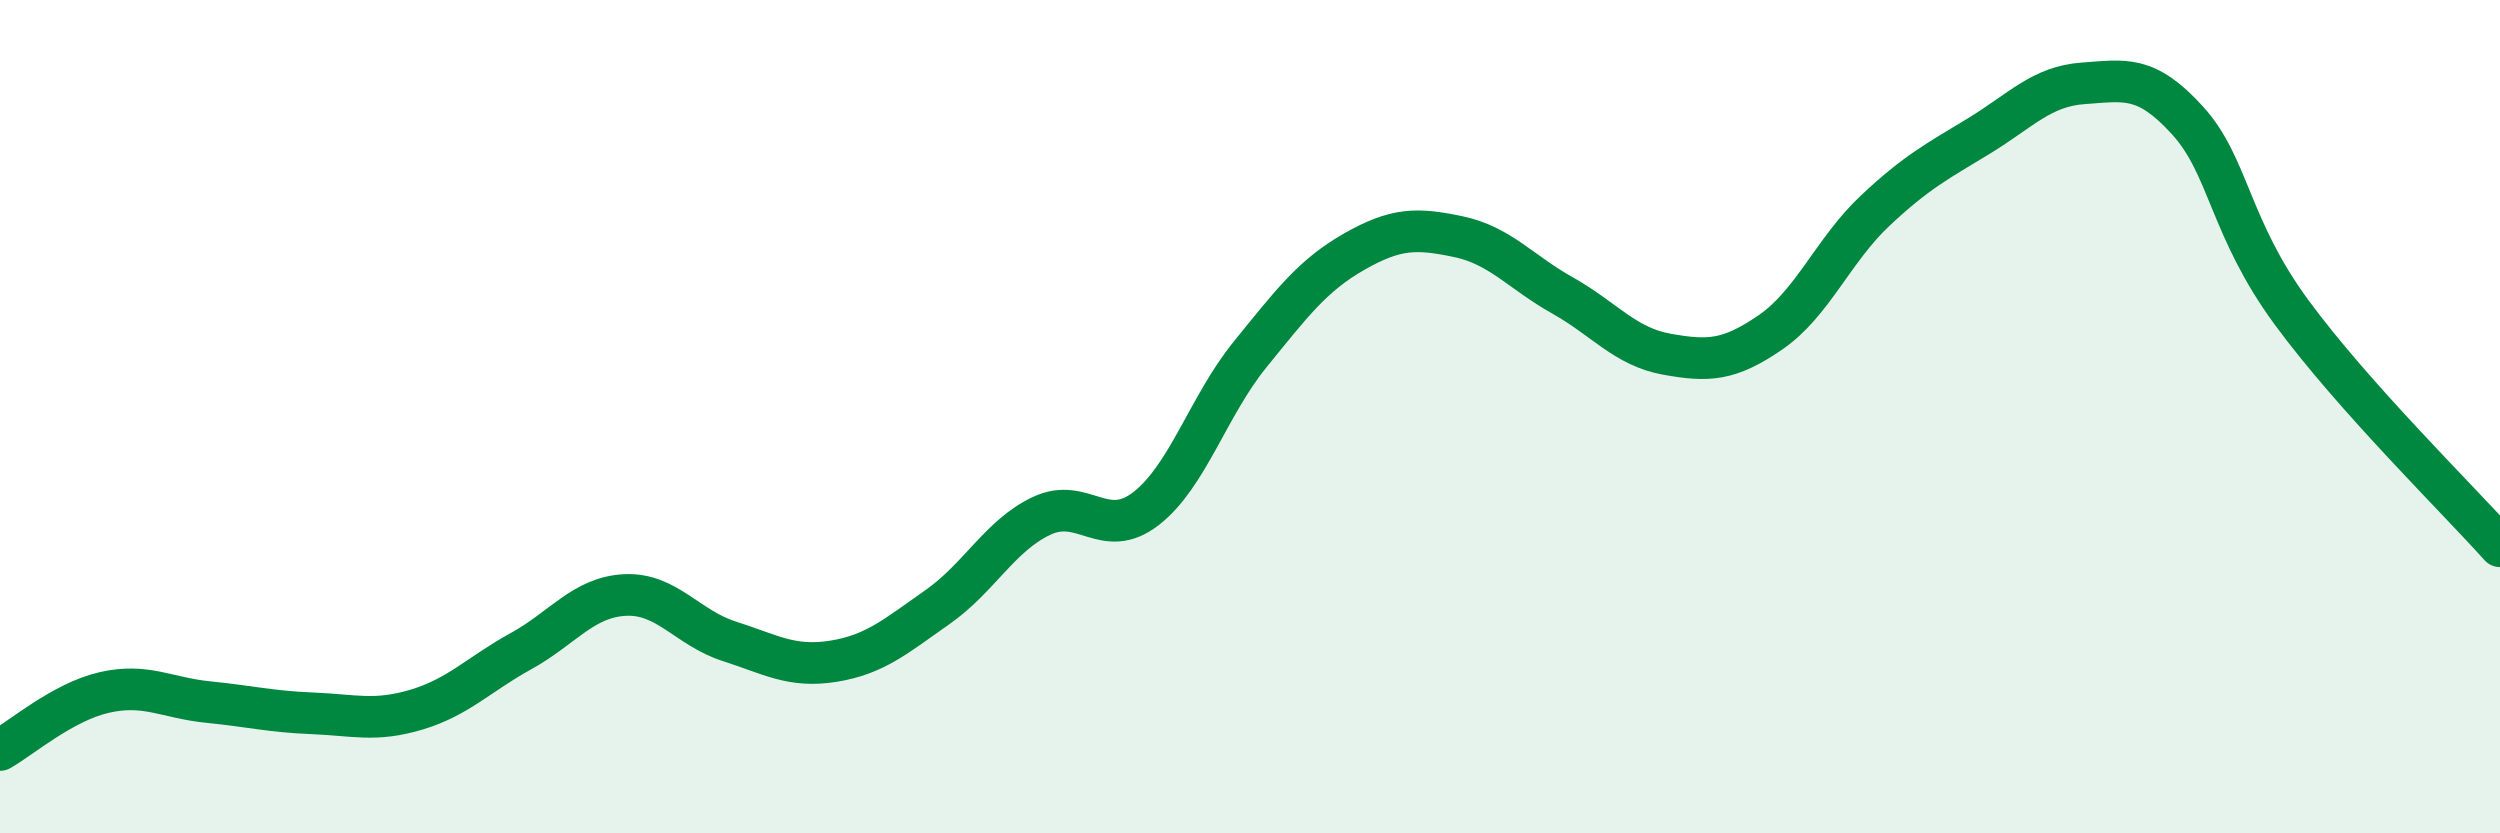
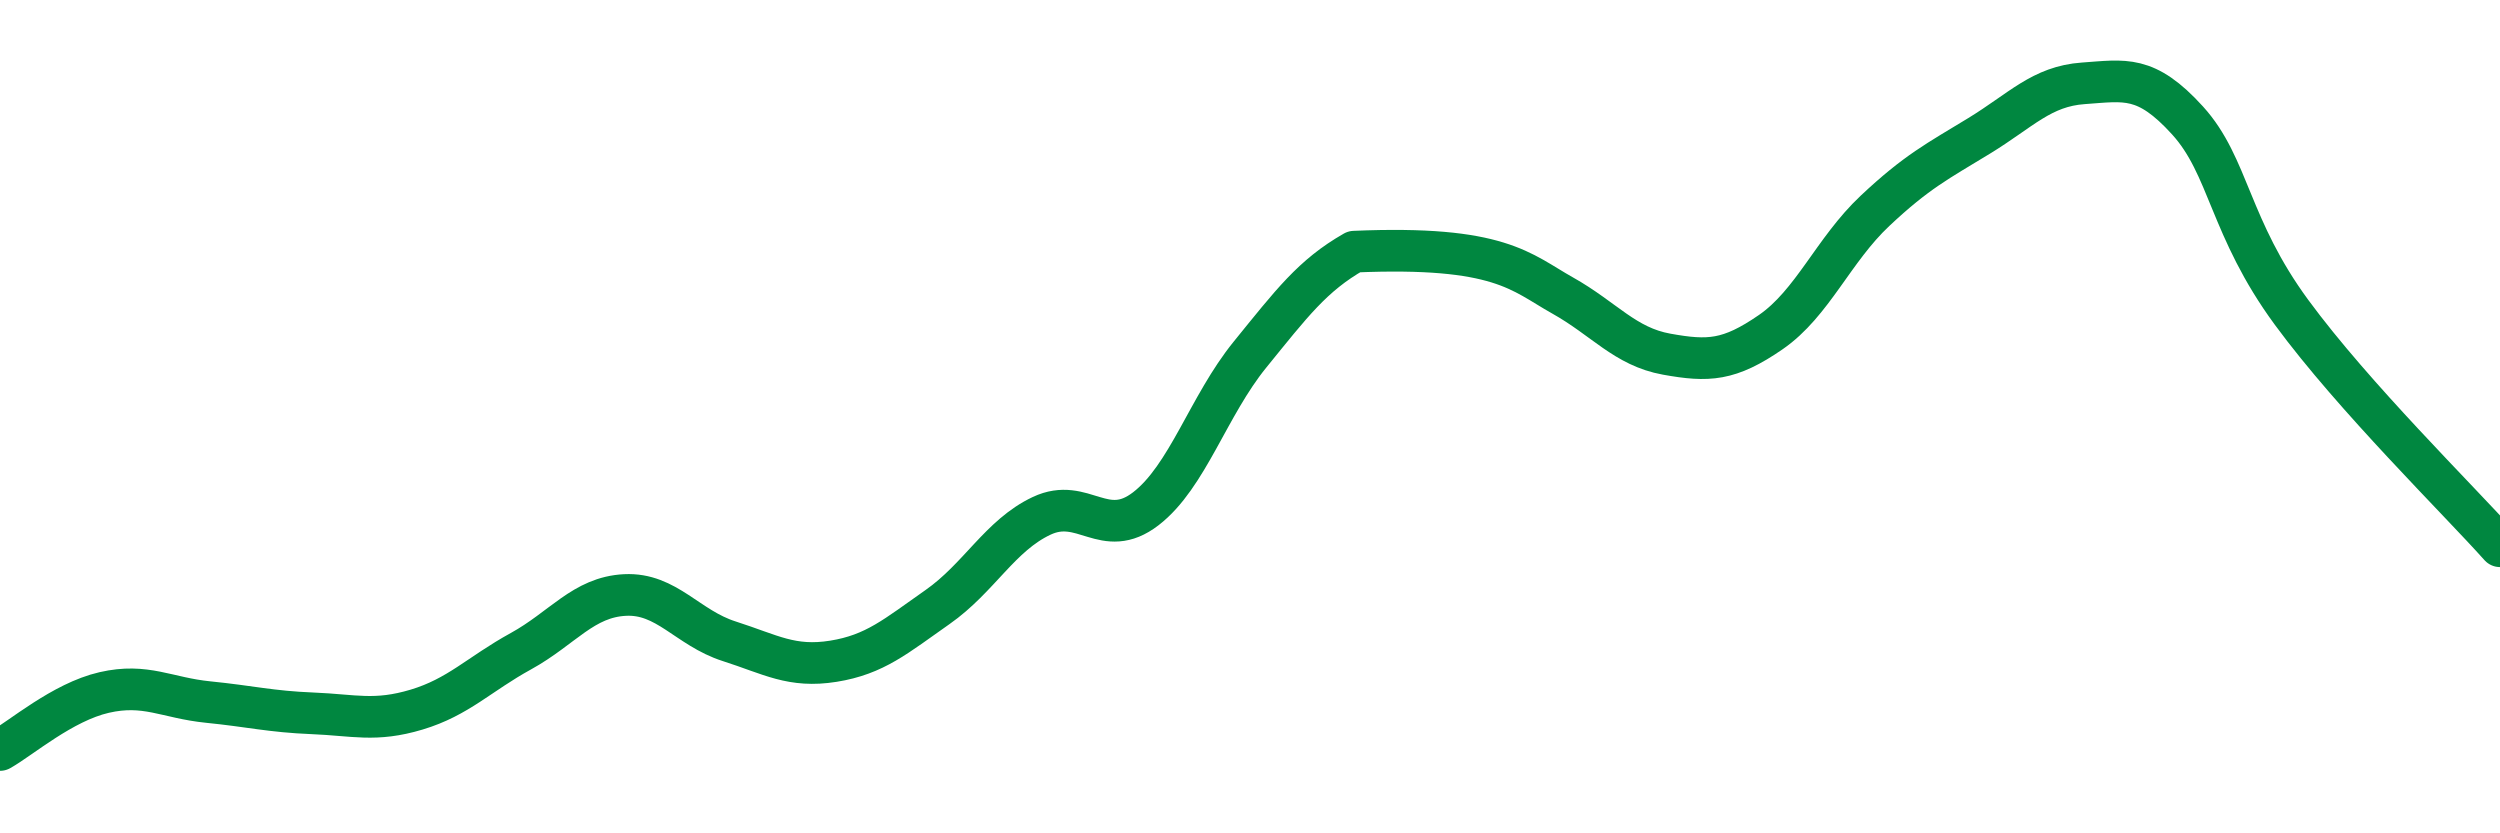
<svg xmlns="http://www.w3.org/2000/svg" width="60" height="20" viewBox="0 0 60 20">
-   <path d="M 0,18 C 0.5,17.72 1.5,16.85 2.5,16.62 C 3.5,16.39 4,16.75 5,16.85 C 6,16.95 6.5,17.08 7.5,17.12 C 8.5,17.16 9,17.33 10,17.03 C 11,16.73 11.5,16.18 12.5,15.63 C 13.5,15.08 14,14.33 15,14.28 C 16,14.23 16.5,15.07 17.5,15.39 C 18.5,15.71 19,16.03 20,15.87 C 21,15.71 21.5,15.27 22.5,14.57 C 23.5,13.87 24,12.85 25,12.38 C 26,11.91 26.5,12.98 27.5,12.21 C 28.5,11.44 29,9.74 30,8.51 C 31,7.28 31.5,6.61 32.5,6.04 C 33.5,5.47 34,5.47 35,5.68 C 36,5.89 36.5,6.53 37.5,7.09 C 38.5,7.65 39,8.32 40,8.5 C 41,8.68 41.5,8.66 42.5,7.97 C 43.5,7.28 44,6 45,5.06 C 46,4.12 46.5,3.87 47.5,3.26 C 48.5,2.65 49,2.07 50,2 C 51,1.93 51.5,1.79 52.5,2.89 C 53.5,3.99 53.5,5.46 55,7.5 C 56.5,9.54 59,11.99 60,13.11L60 20L0 20Z" fill="#008740" opacity="0.1" stroke-linecap="round" stroke-linejoin="round" />
-   <path d="M 0,18 C 0.5,17.72 1.5,16.85 2.5,16.62 C 3.5,16.39 4,16.75 5,16.85 C 6,16.95 6.5,17.08 7.5,17.12 C 8.5,17.16 9,17.33 10,17.03 C 11,16.73 11.5,16.18 12.5,15.63 C 13.5,15.08 14,14.33 15,14.28 C 16,14.23 16.5,15.07 17.5,15.39 C 18.5,15.71 19,16.03 20,15.87 C 21,15.71 21.5,15.27 22.5,14.57 C 23.5,13.87 24,12.85 25,12.38 C 26,11.91 26.5,12.98 27.5,12.21 C 28.5,11.44 29,9.74 30,8.51 C 31,7.28 31.5,6.61 32.5,6.04 C 33.5,5.47 34,5.47 35,5.68 C 36,5.89 36.5,6.53 37.5,7.09 C 38.5,7.65 39,8.32 40,8.5 C 41,8.68 41.5,8.66 42.5,7.97 C 43.5,7.28 44,6 45,5.06 C 46,4.12 46.5,3.87 47.5,3.26 C 48.5,2.65 49,2.07 50,2 C 51,1.93 51.5,1.79 52.5,2.89 C 53.5,3.99 53.5,5.46 55,7.5 C 56.5,9.54 59,11.99 60,13.11" stroke="#008740" stroke-width="1" fill="none" stroke-linecap="round" stroke-linejoin="round" />
+   <path d="M 0,18 C 0.5,17.72 1.5,16.85 2.5,16.62 C 3.5,16.39 4,16.75 5,16.85 C 6,16.95 6.5,17.08 7.5,17.12 C 8.5,17.16 9,17.33 10,17.03 C 11,16.73 11.5,16.18 12.5,15.63 C 13.5,15.08 14,14.33 15,14.28 C 16,14.23 16.5,15.07 17.5,15.39 C 18.5,15.71 19,16.03 20,15.87 C 21,15.71 21.5,15.27 22.5,14.57 C 23.5,13.87 24,12.85 25,12.38 C 26,11.91 26.5,12.98 27.5,12.21 C 28.5,11.44 29,9.74 30,8.51 C 31,7.28 31.5,6.61 32.5,6.04 C 36,5.89 36.5,6.53 37.5,7.09 C 38.5,7.65 39,8.32 40,8.5 C 41,8.68 41.5,8.66 42.5,7.97 C 43.5,7.28 44,6 45,5.06 C 46,4.12 46.5,3.87 47.5,3.26 C 48.5,2.65 49,2.07 50,2 C 51,1.93 51.5,1.79 52.5,2.89 C 53.5,3.99 53.5,5.46 55,7.5 C 56.5,9.54 59,11.99 60,13.11" stroke="#008740" stroke-width="1" fill="none" stroke-linecap="round" stroke-linejoin="round" />
</svg>